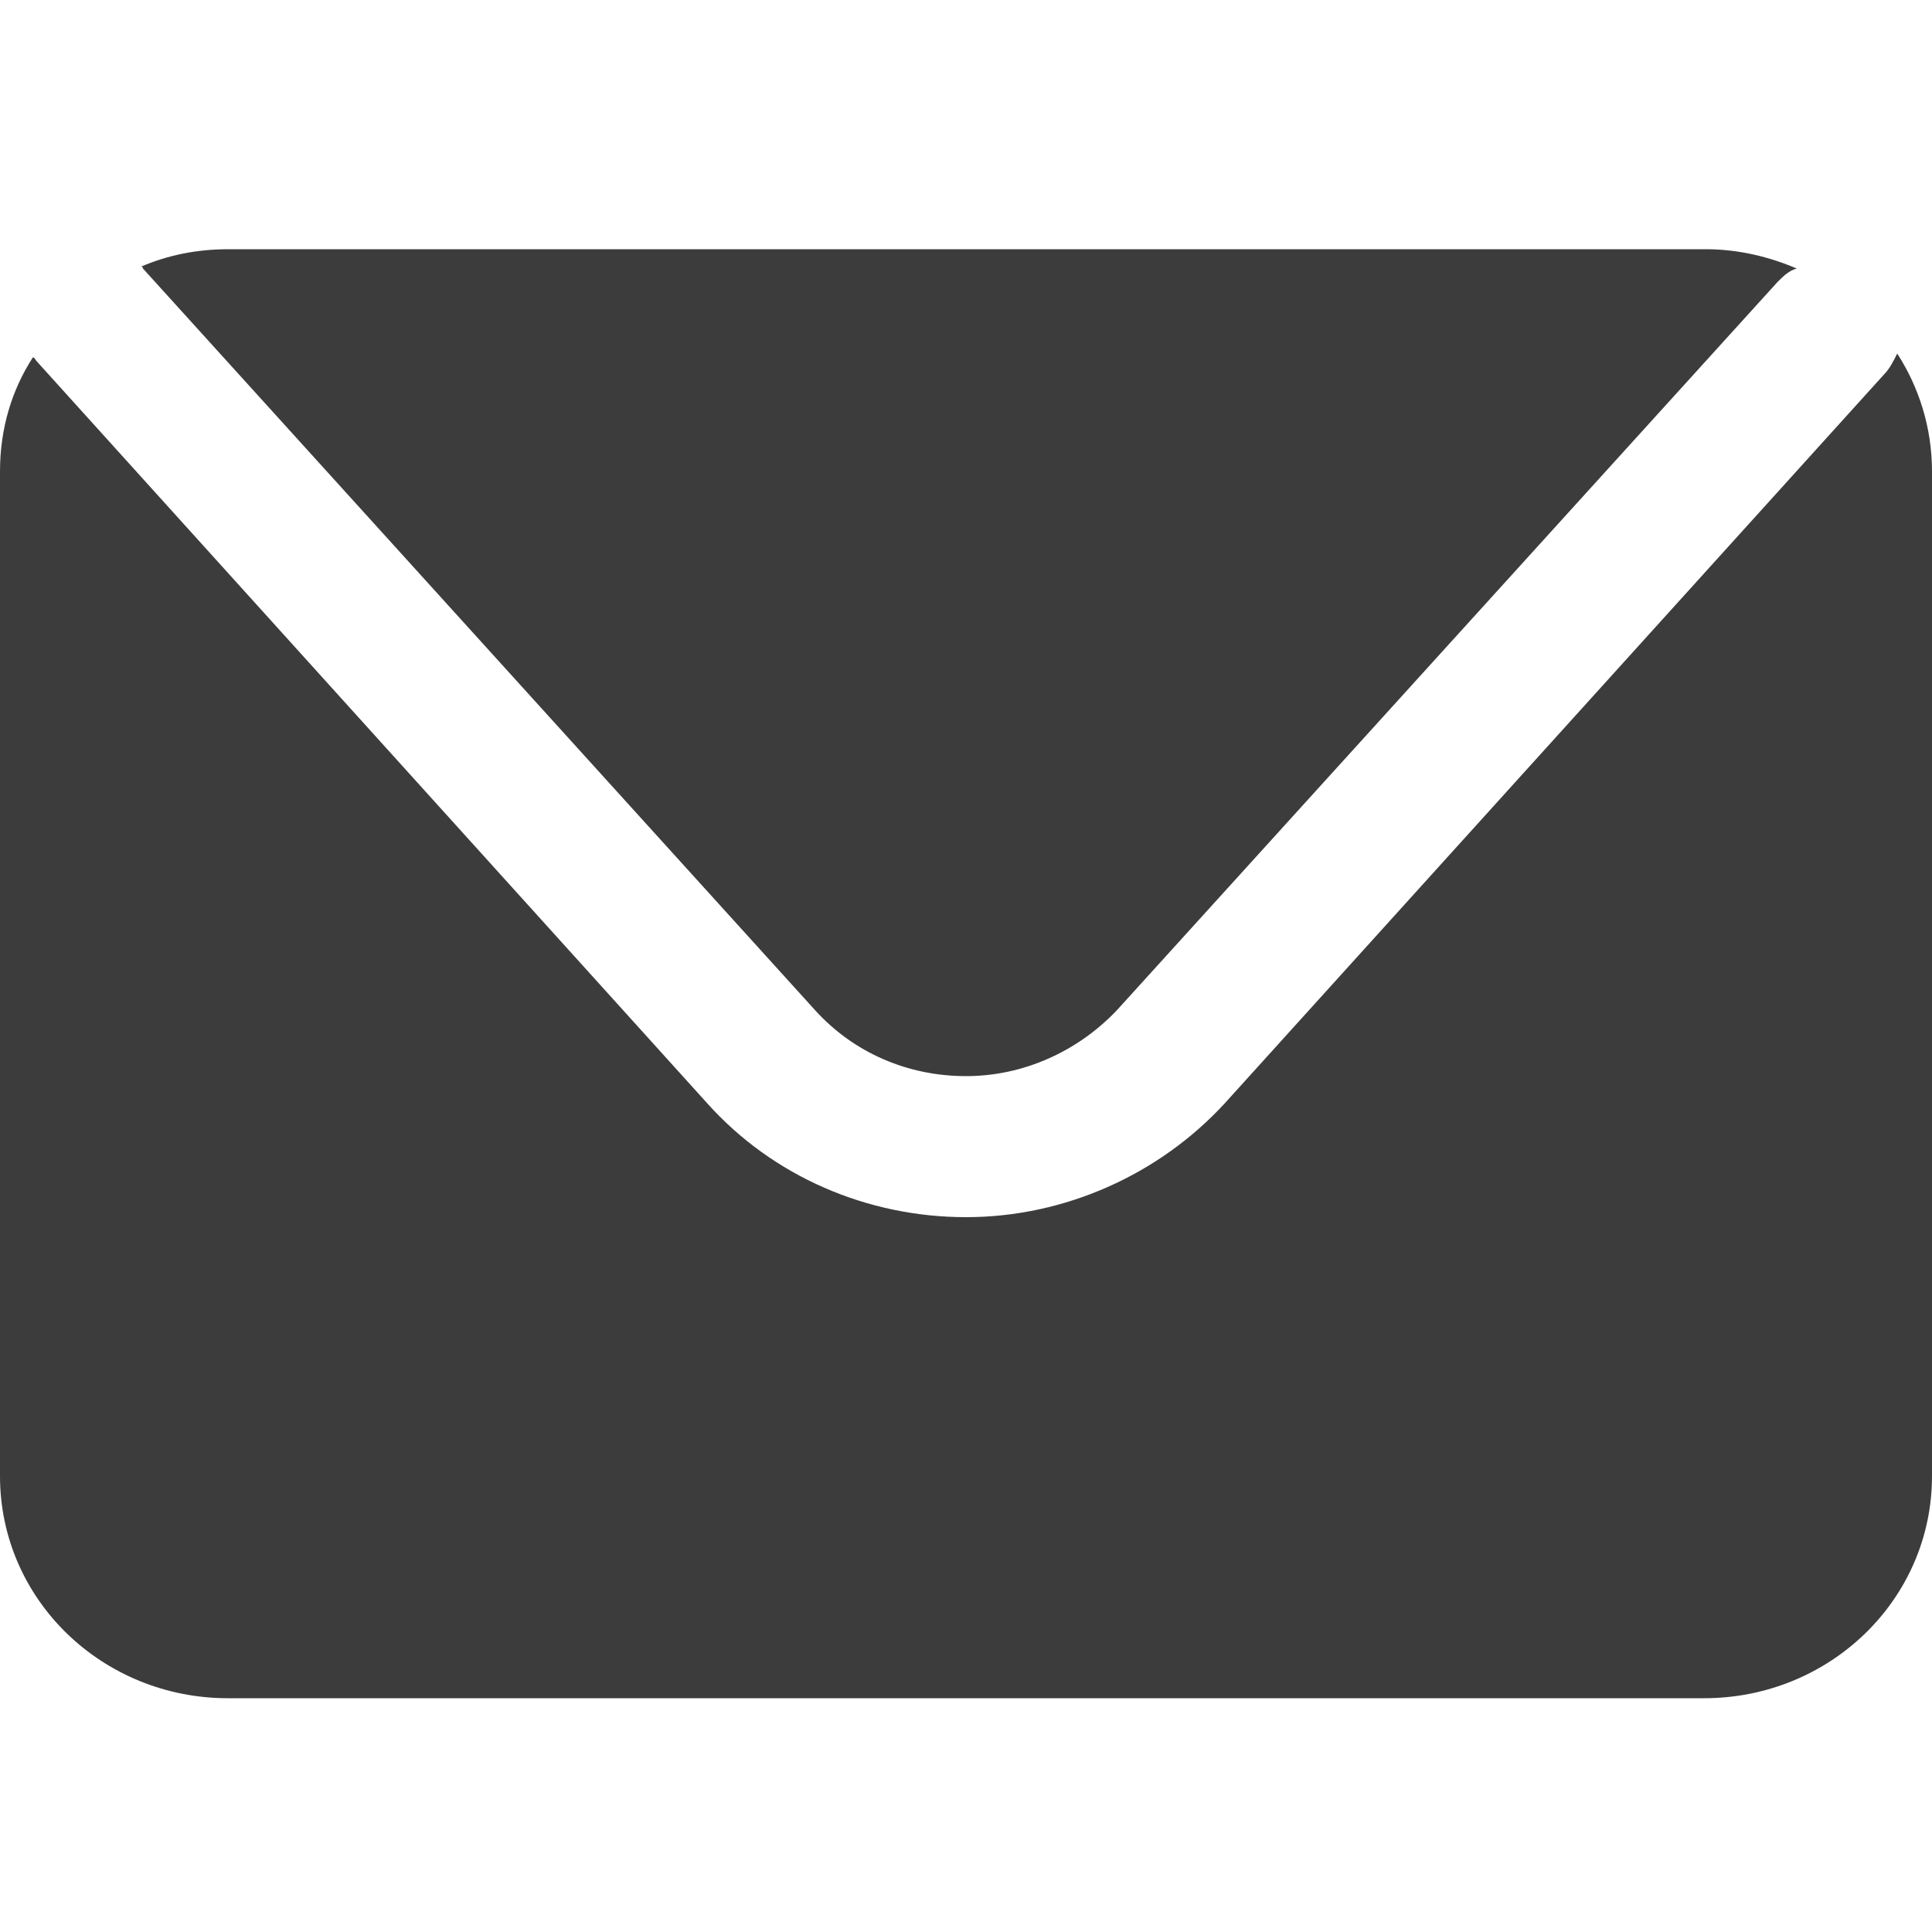
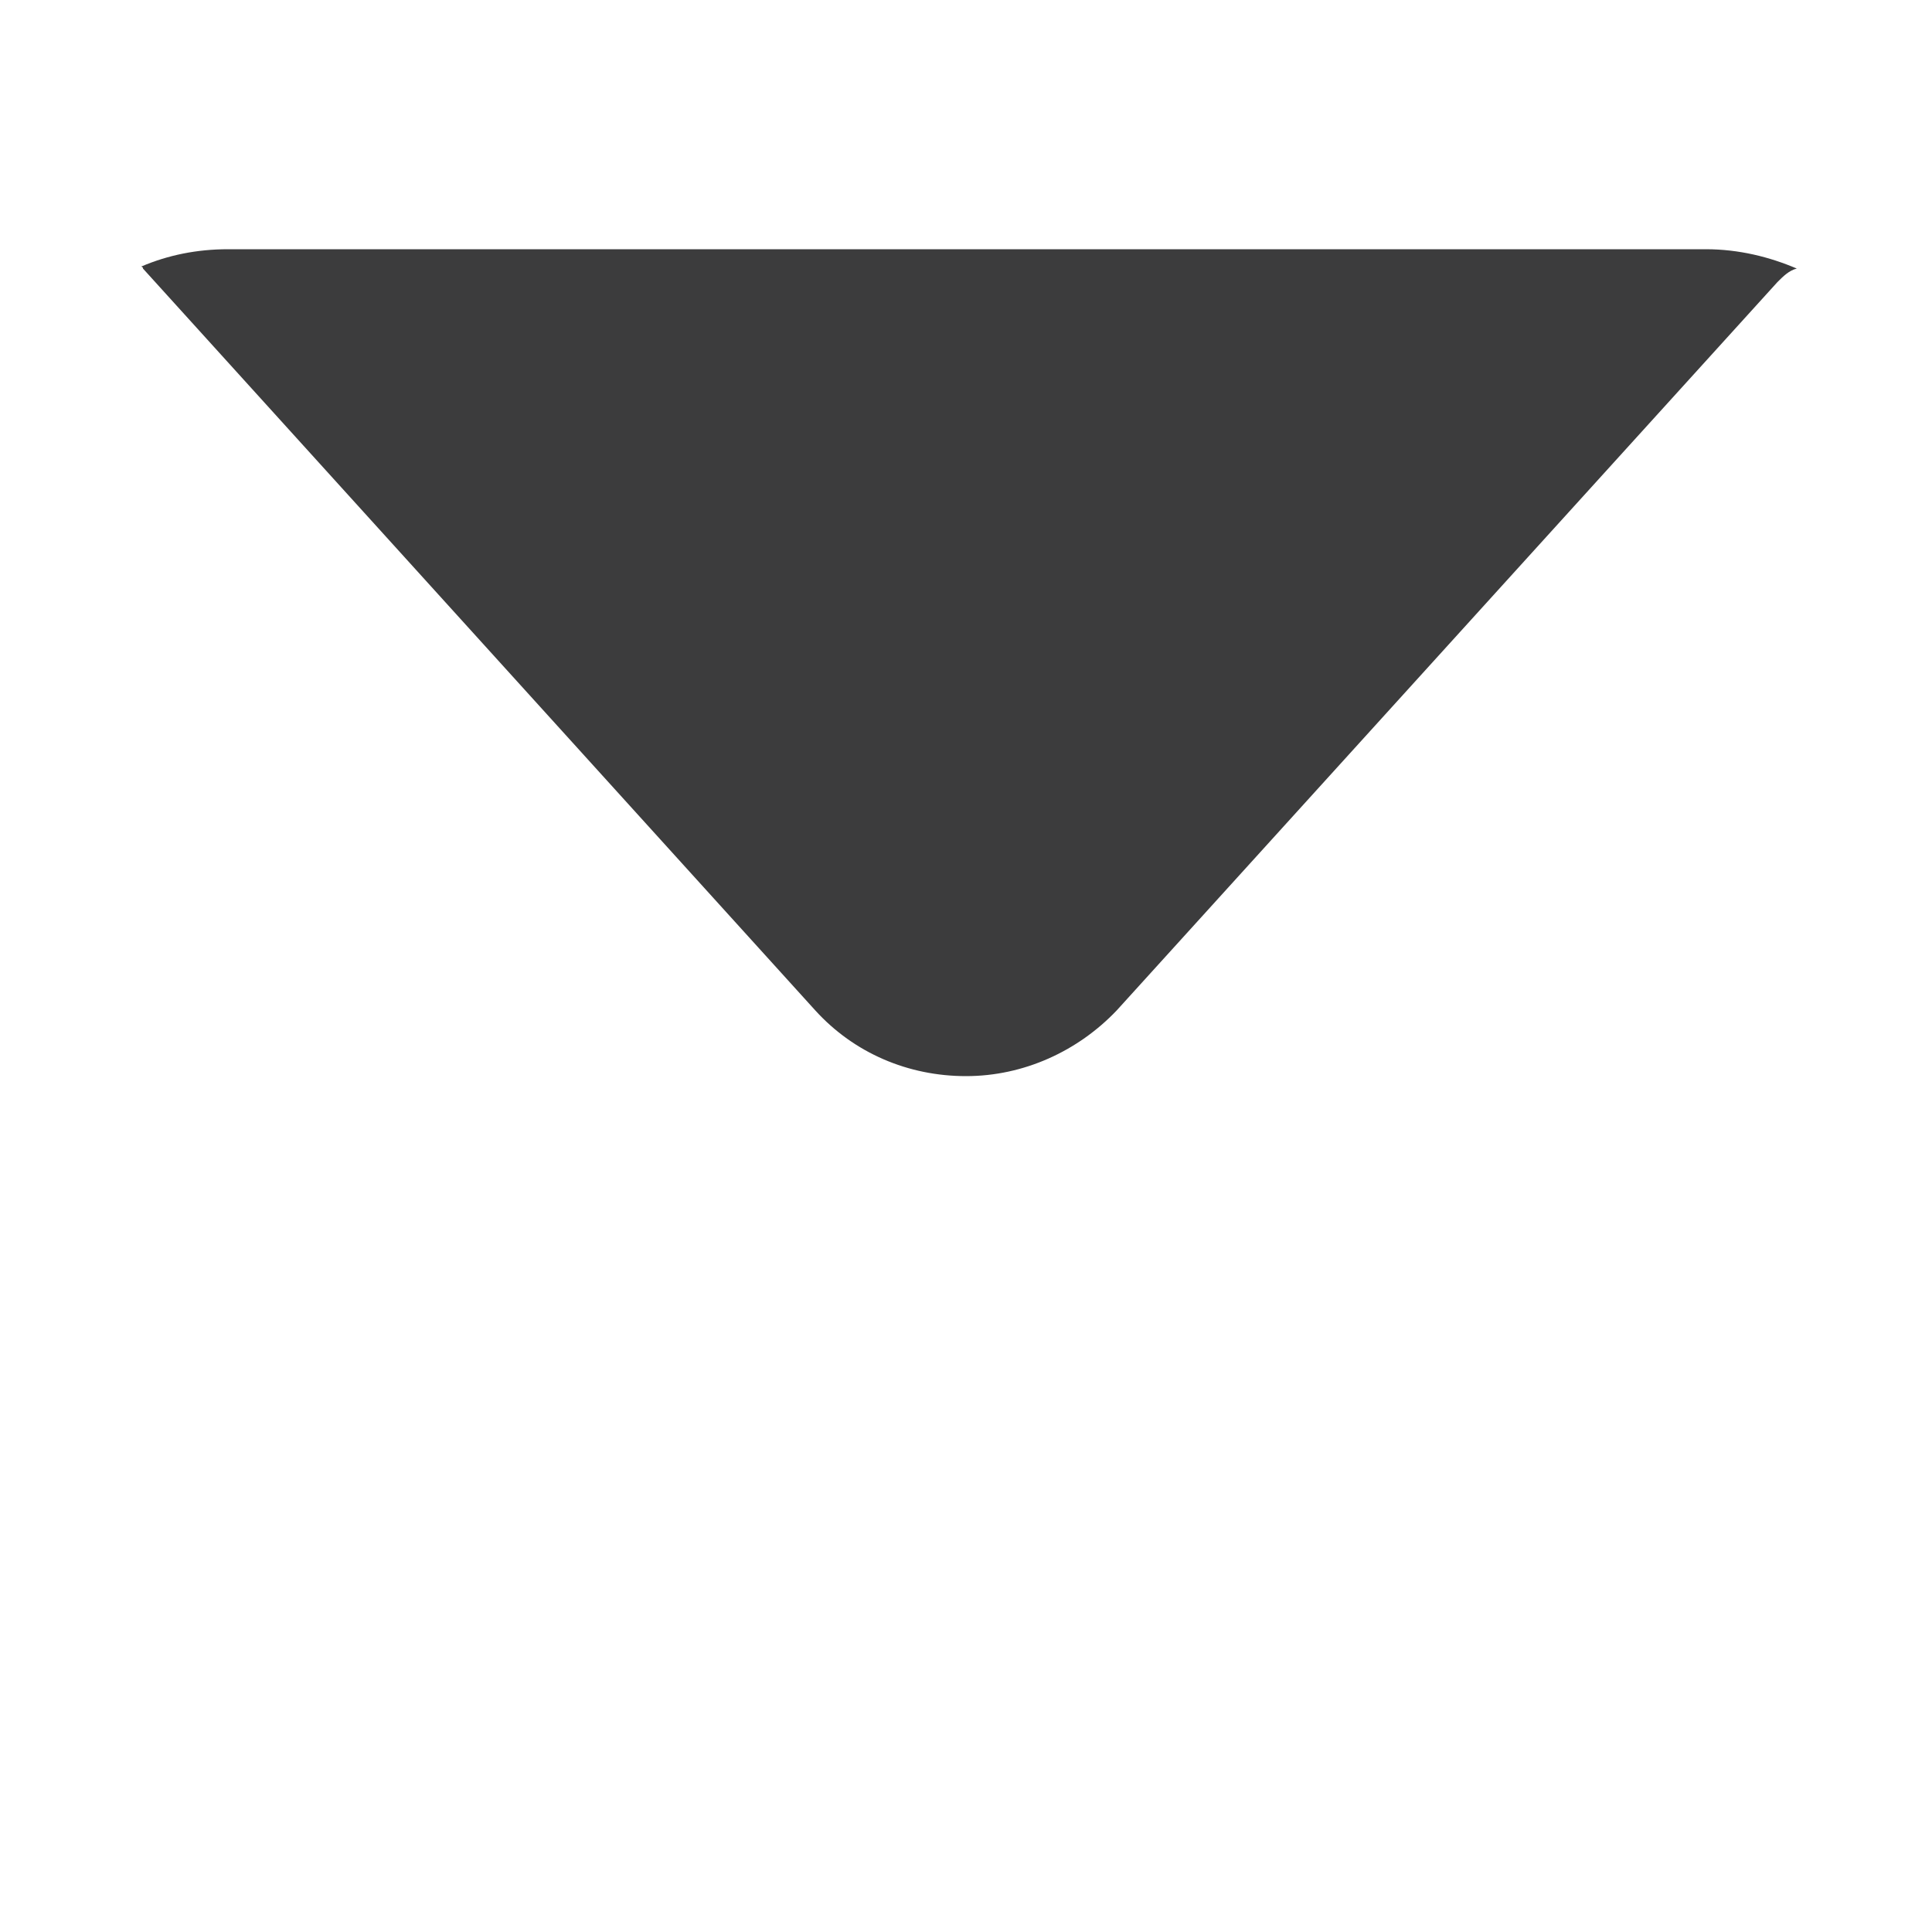
<svg xmlns="http://www.w3.org/2000/svg" version="1.1" id="Livello_1" x="0px" y="0px" viewBox="0 0 100 100" style="enable-background:new 0 0 100 100;" xml:space="preserve">
  <style type="text/css">
	.st0{fill:#3C3C3D;}
</style>
  <g>
    <path class="st0" d="M7.4,13.9l34.8,38.4c2,2.2,4.8,3.4,7.8,3.4c3,0,5.8-1.3,7.8-3.4L92,14.6c0.3-0.3,0.6-0.6,1-0.7   c-1.4-0.6-3-1-4.7-1H11.8c-1.6,0-3.1,0.3-4.5,0.9C7.3,13.8,7.4,13.8,7.4,13.9z" />
-     <path class="st0" d="M98.2,18.3c-0.2,0.4-0.4,0.8-0.7,1.1L63.4,57.1C60,60.8,55.1,63,50,63c-5.1,0-10-2.1-13.4-5.9L1.9,18.7   c-0.1-0.1-0.1-0.2-0.2-0.2C0.6,20.2,0,22.2,0,24.4v52c0,6.4,5.3,11.5,11.8,11.5h76.4c6.5,0,11.8-5.1,11.8-11.5v-52   C100,22.1,99.3,20,98.2,18.3z" />
  </g>
</svg>